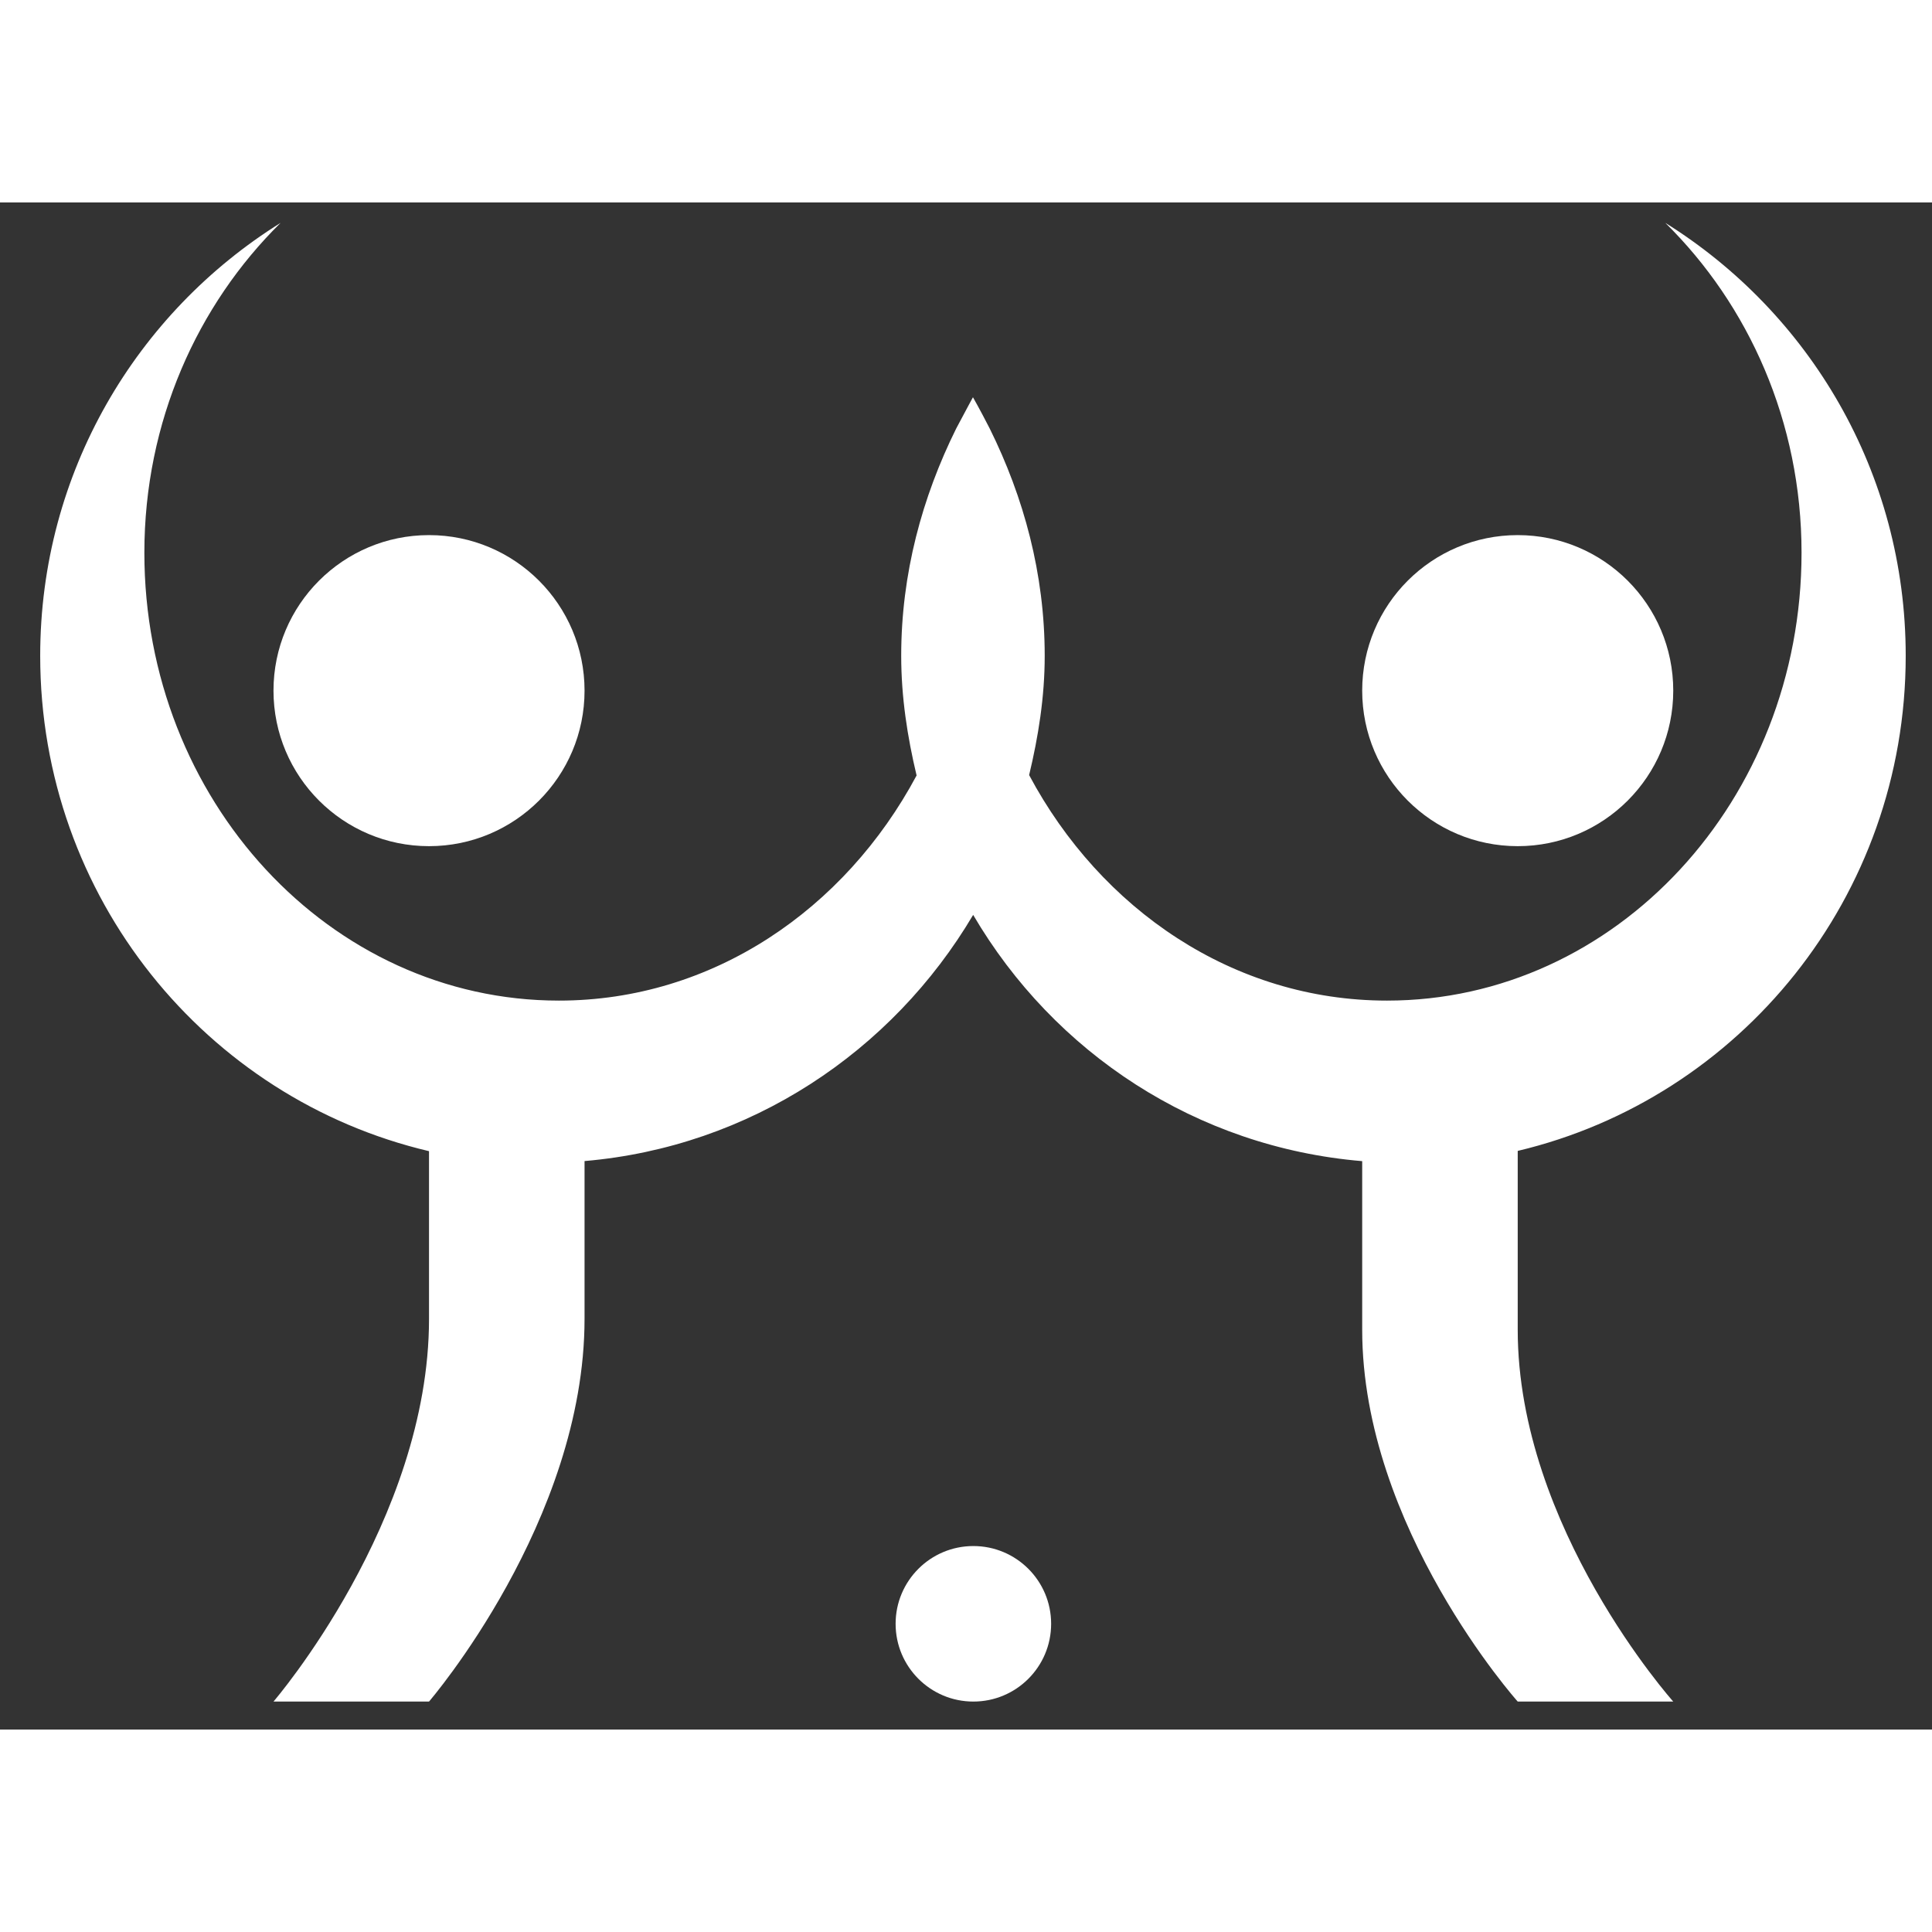
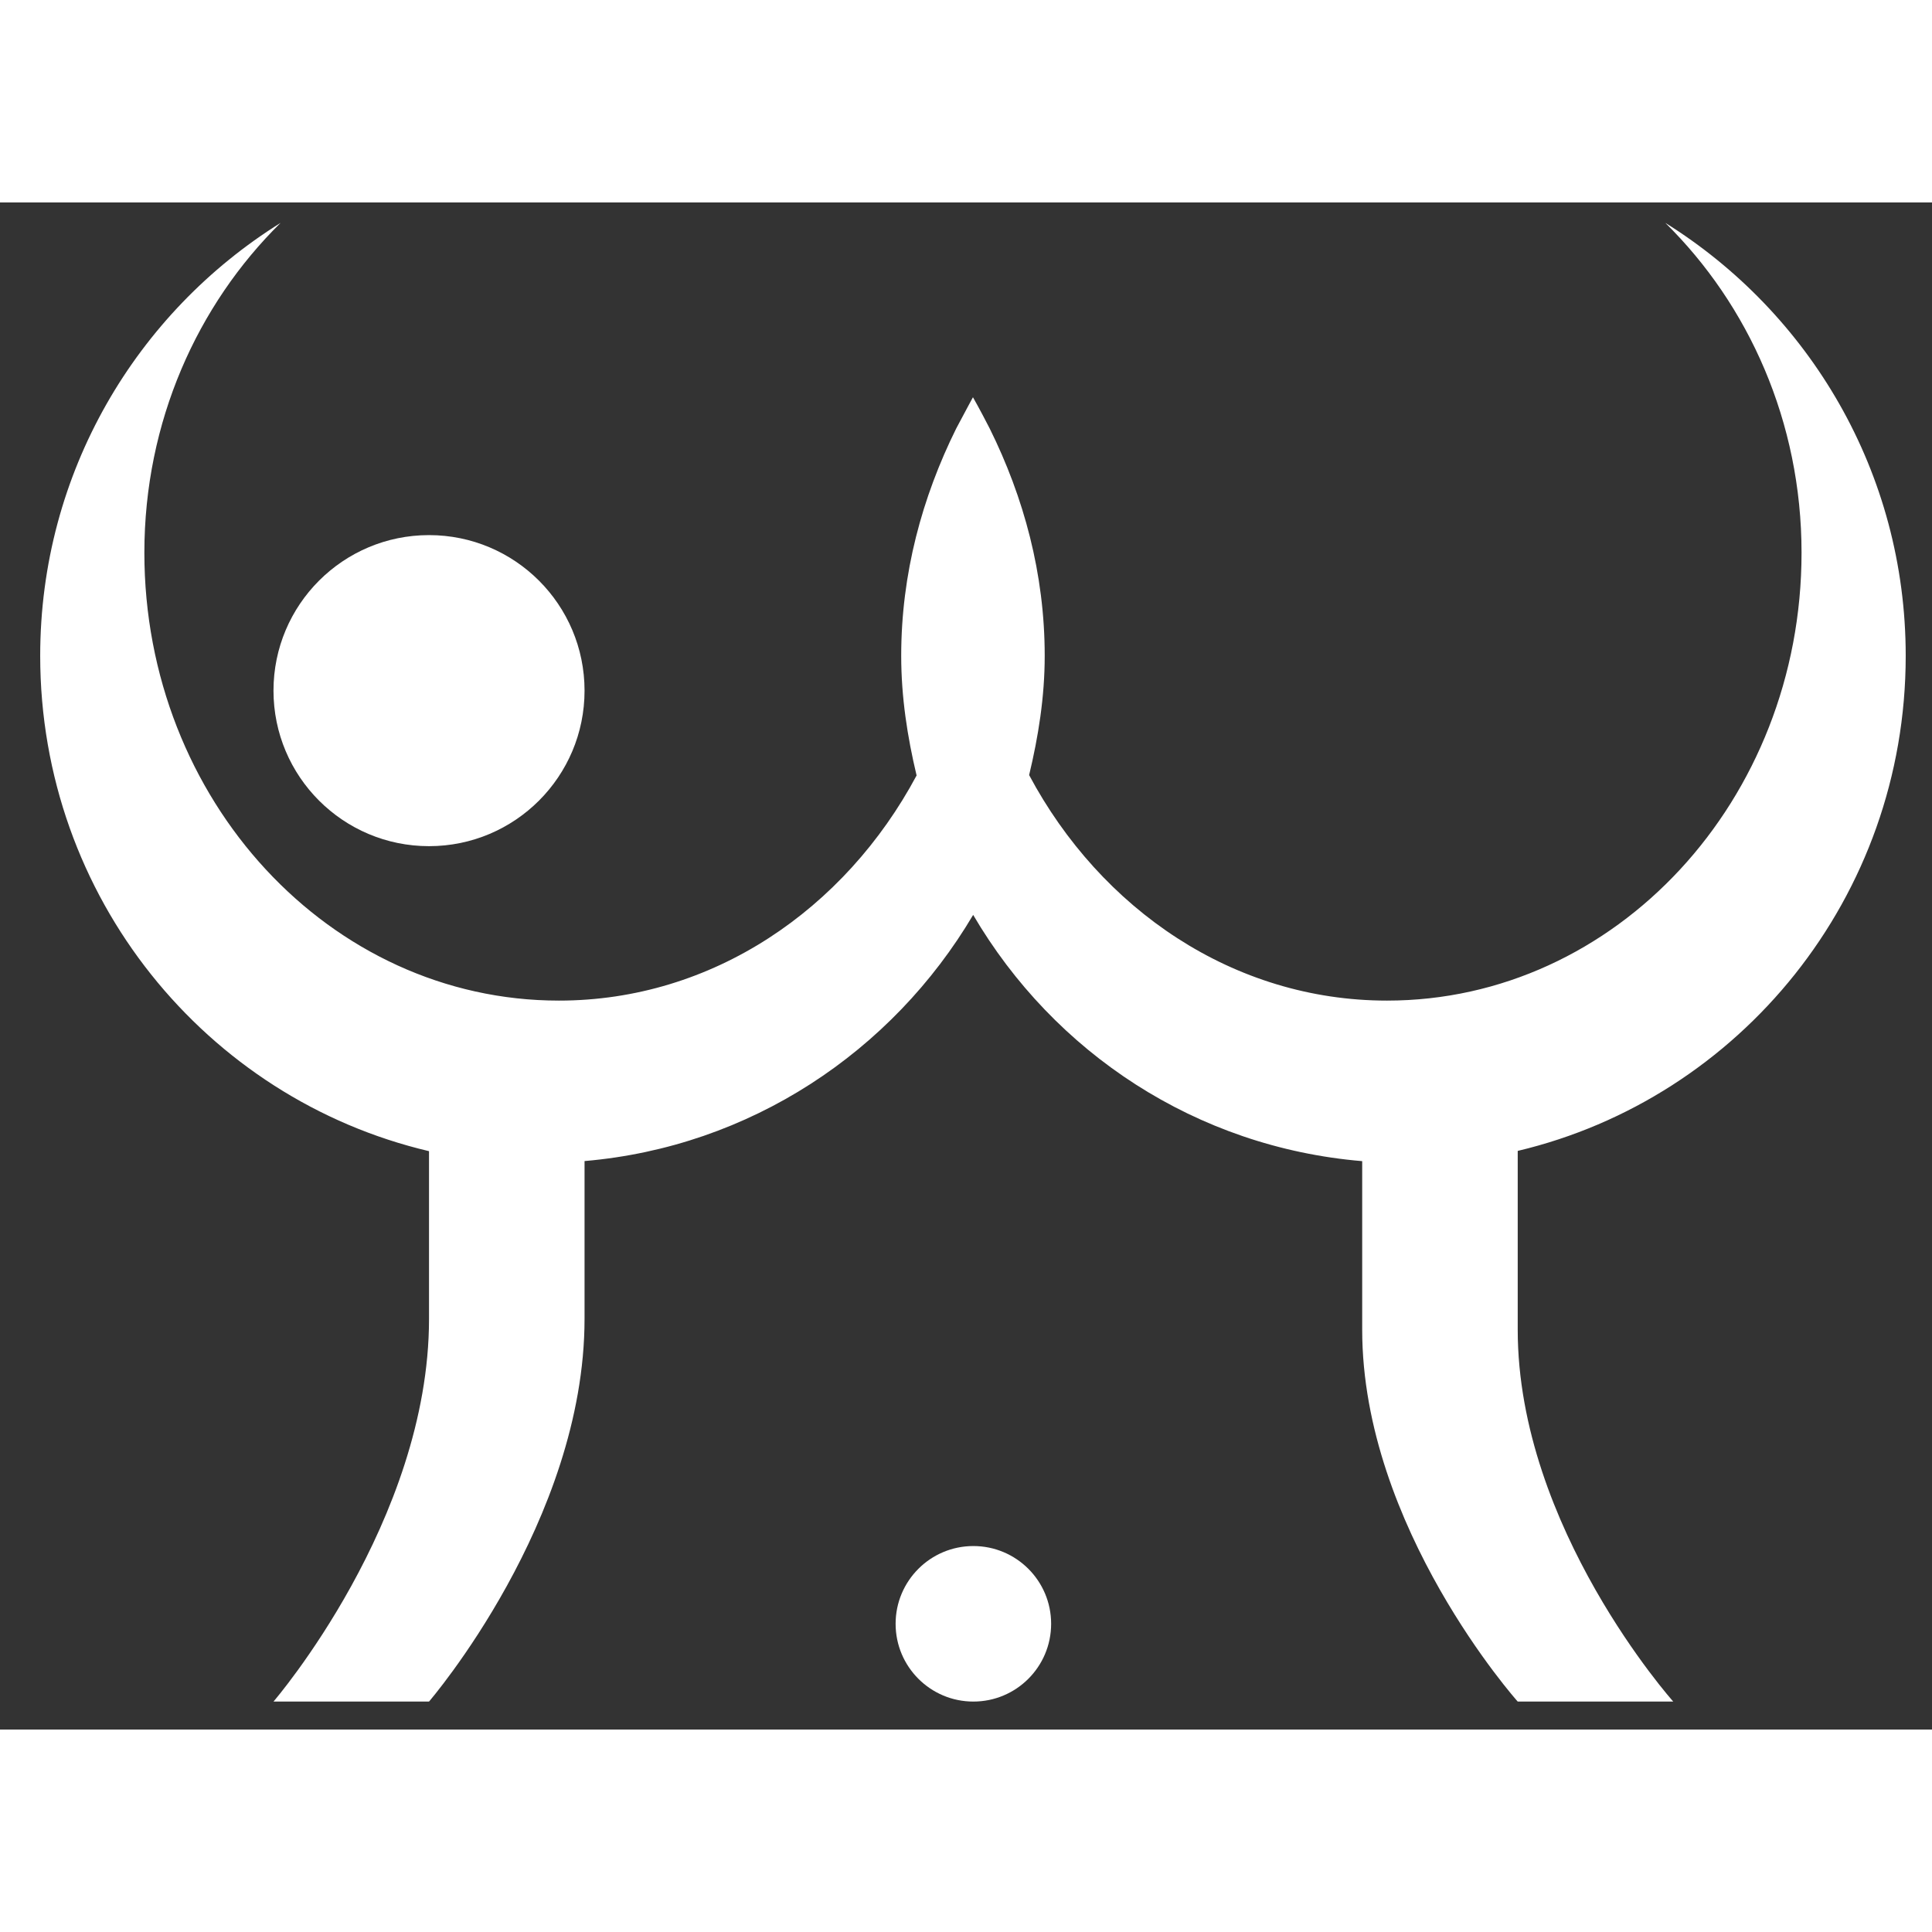
<svg xmlns="http://www.w3.org/2000/svg" version="1.1" id="Layer_1" x="0px" y="0px" width="48px" height="48px" viewBox="0 0 457.292 361.458" enable-background="new 0 0 457.292 361.458" xml:space="preserve">
  <rect x="0" y="0" width="457.292" height="361.458" fill="#333333" stroke="none" />
  <g>
    <path fill="#ffffff" fill-rule="evenodd" clip-rule="evenodd" d="M359.235,224.494c0,8.781,0,21.98,0,42.336c0,46.807,36.813,88.004,36.813,88.004   h-36.813c0,0-36.813-41.197-36.813-88.004c0-18.725,0-31.144,0-39.911c-39.299-3.299-72.949-25.66-92.082-58.288   c-19.155,32.371-52.79,54.912-91.982,58.268c0,8.371,0,20.122,0,37.341c0,47.869-36.813,90.593-36.813,90.593H64.733   c0,0,36.813-42.725,36.813-90.593c0-18.708,0-31.259,0-39.684c-52.673-12.386-92.032-60.04-92.032-117.245   c0-43.48,22.889-81.259,56.903-102.478c-19.68,19.386-32.246,47.041-32.246,78.08c0,58.544,43.931,106.005,98.123,106.005   c36.335,0,67.698-21.582,84.658-53.288c-2.174-9.125-3.642-18.517-3.642-28.319c0-19.441,4.961-37.543,13.019-53.806   c2.774-5.223,3.963-7.397,3.963-7.397s1.524,2.64,3.964,7.399c8.058,16.261,13.02,34.363,13.02,53.804   c0,9.79-1.512,19.139-3.687,28.229c16.947,31.756,48.332,53.378,84.703,53.378c54.19,0,98.122-47.46,98.122-106.005   c0-31.037-12.566-58.694-32.245-78.079c34.013,21.22,56.901,58.999,56.901,102.477   C451.069,164.442,411.806,212.032,359.235,224.494z" />
-     <circle fill="#ffffff" fill-rule="evenodd" clip-rule="evenodd" cx="359.235" cy="115.552" r="36.813" />
    <circle fill="#ffffff" fill-rule="evenodd" clip-rule="evenodd" cx="101.546" cy="115.552" r="36.813" />
    <path fill="#ffffff" fill-rule="evenodd" clip-rule="evenodd" d="M230.389,318.022c10.167,0,18.408,8.238,18.408,18.404   s-8.241,18.407-18.408,18.407c-10.162,0-18.403-8.241-18.403-18.407S220.227,318.022,230.389,318.022z" />
  </g>
</svg>